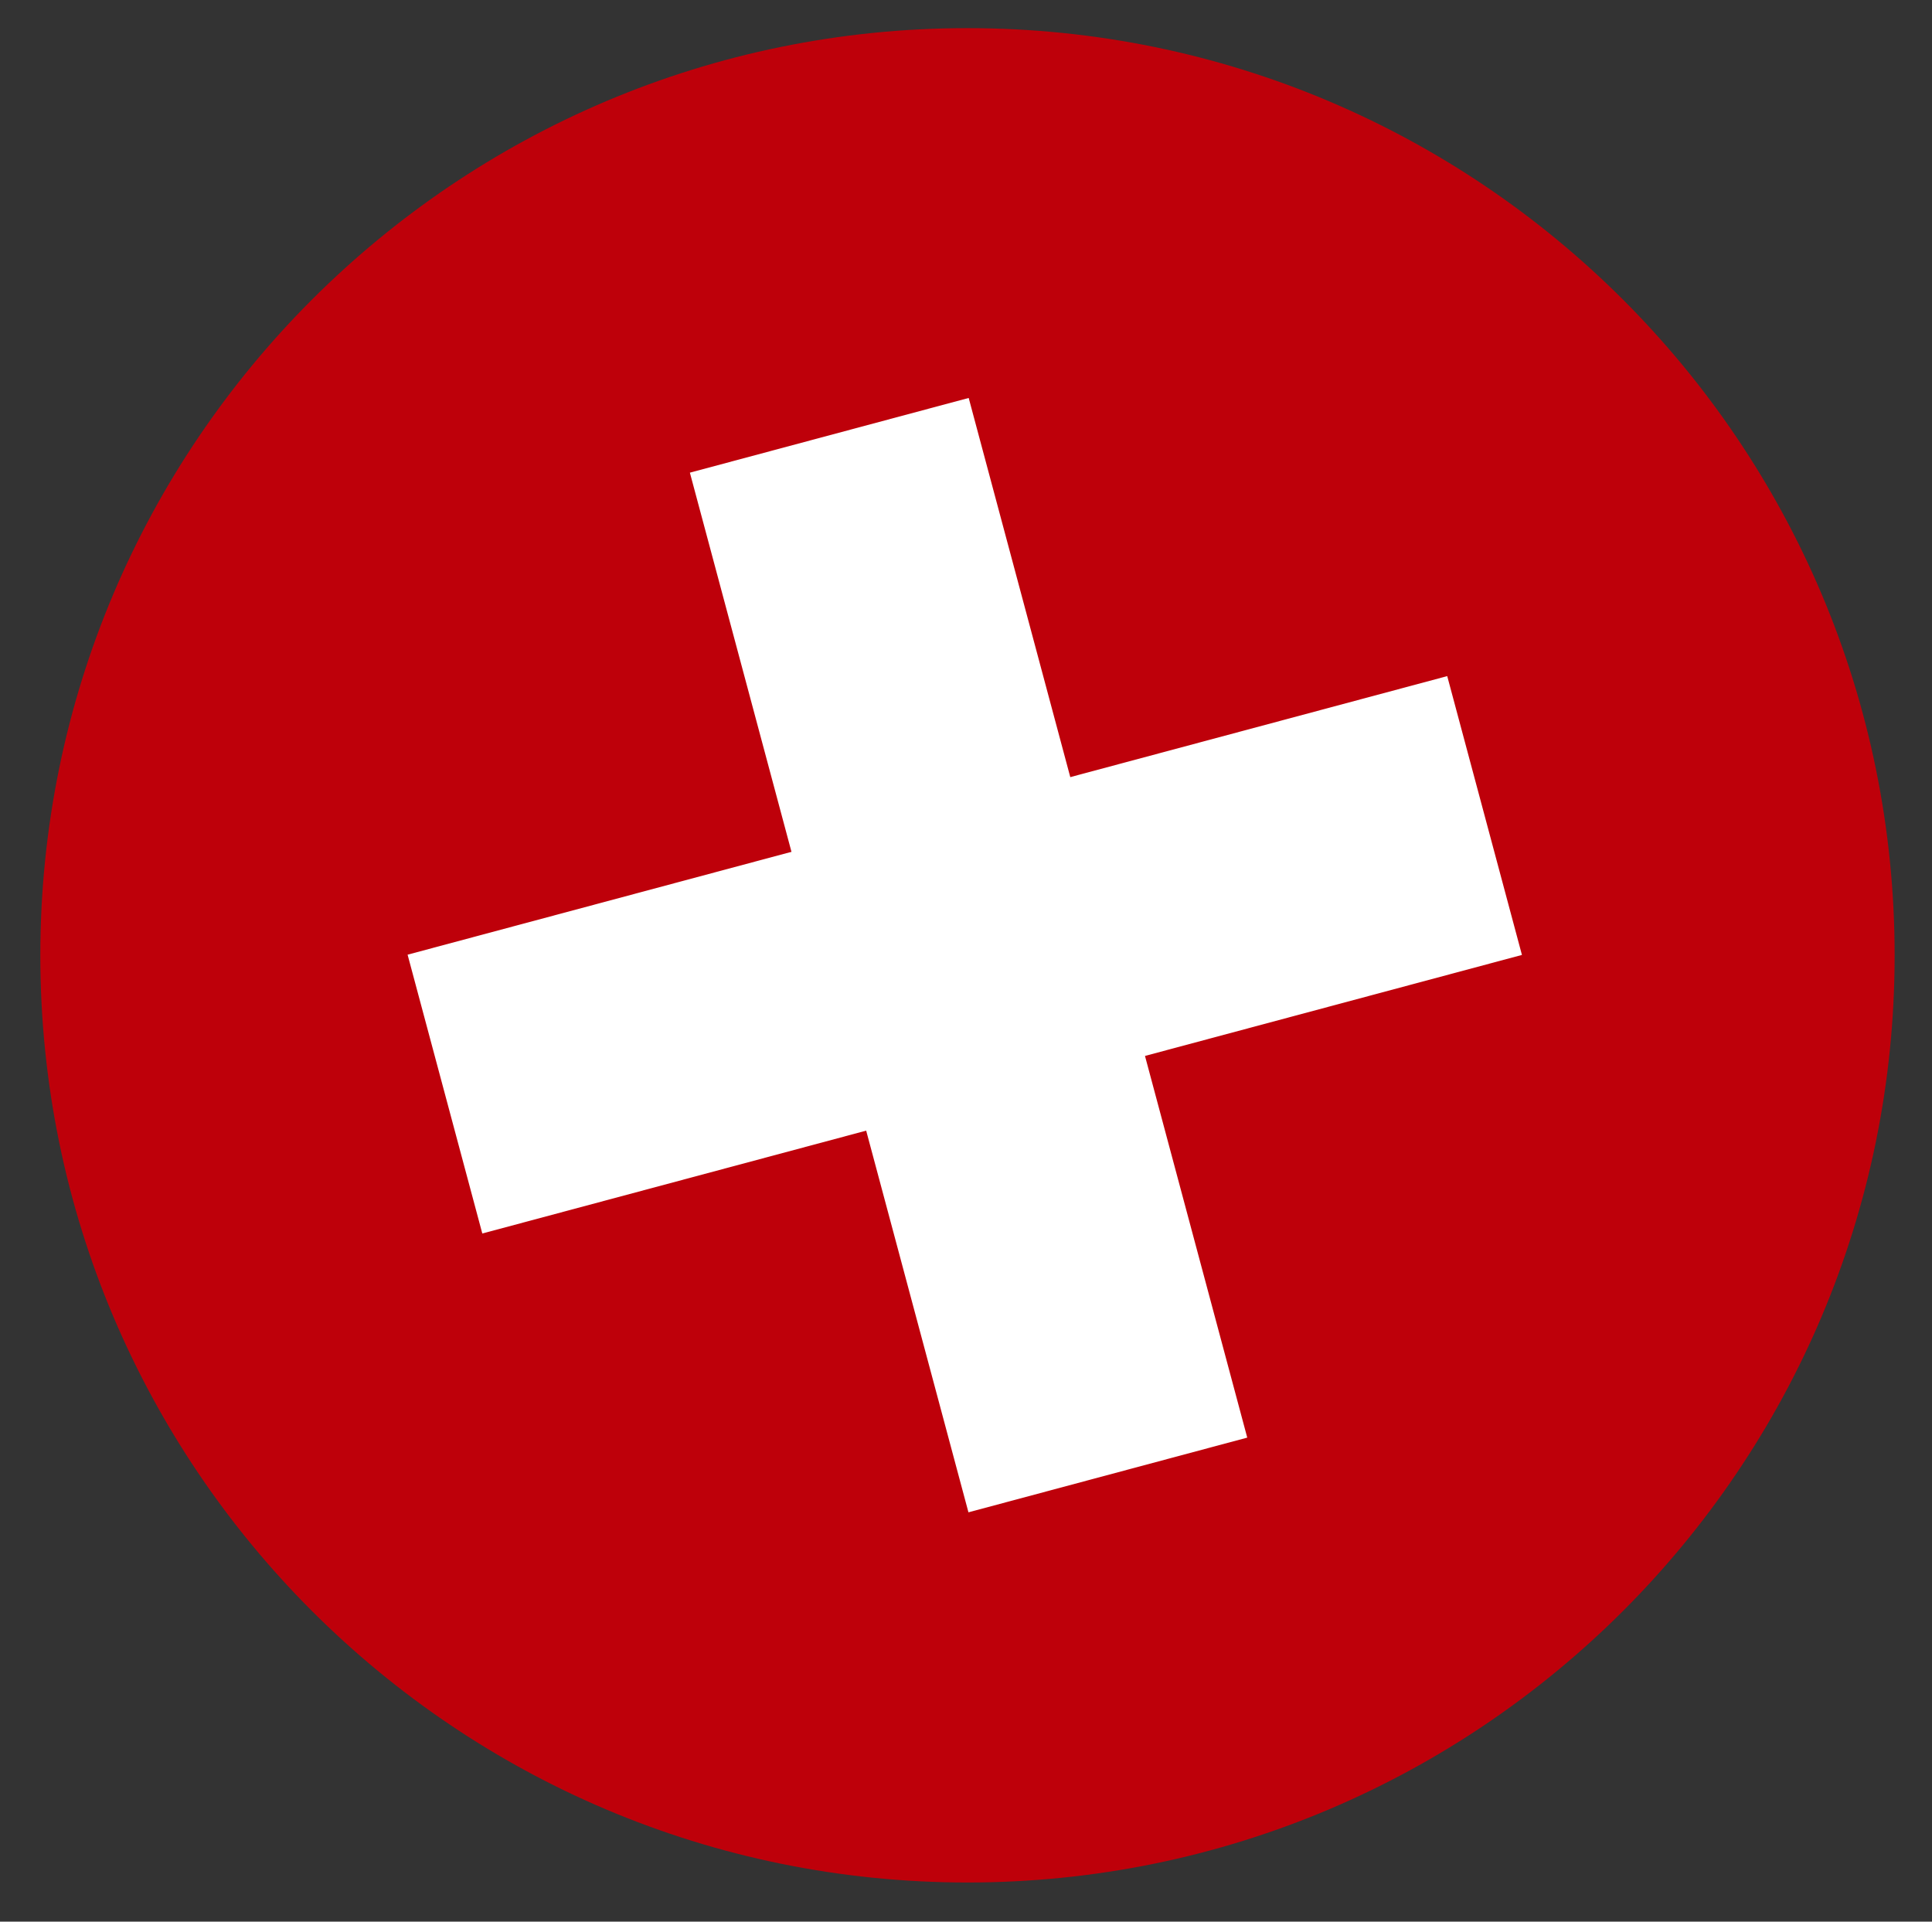
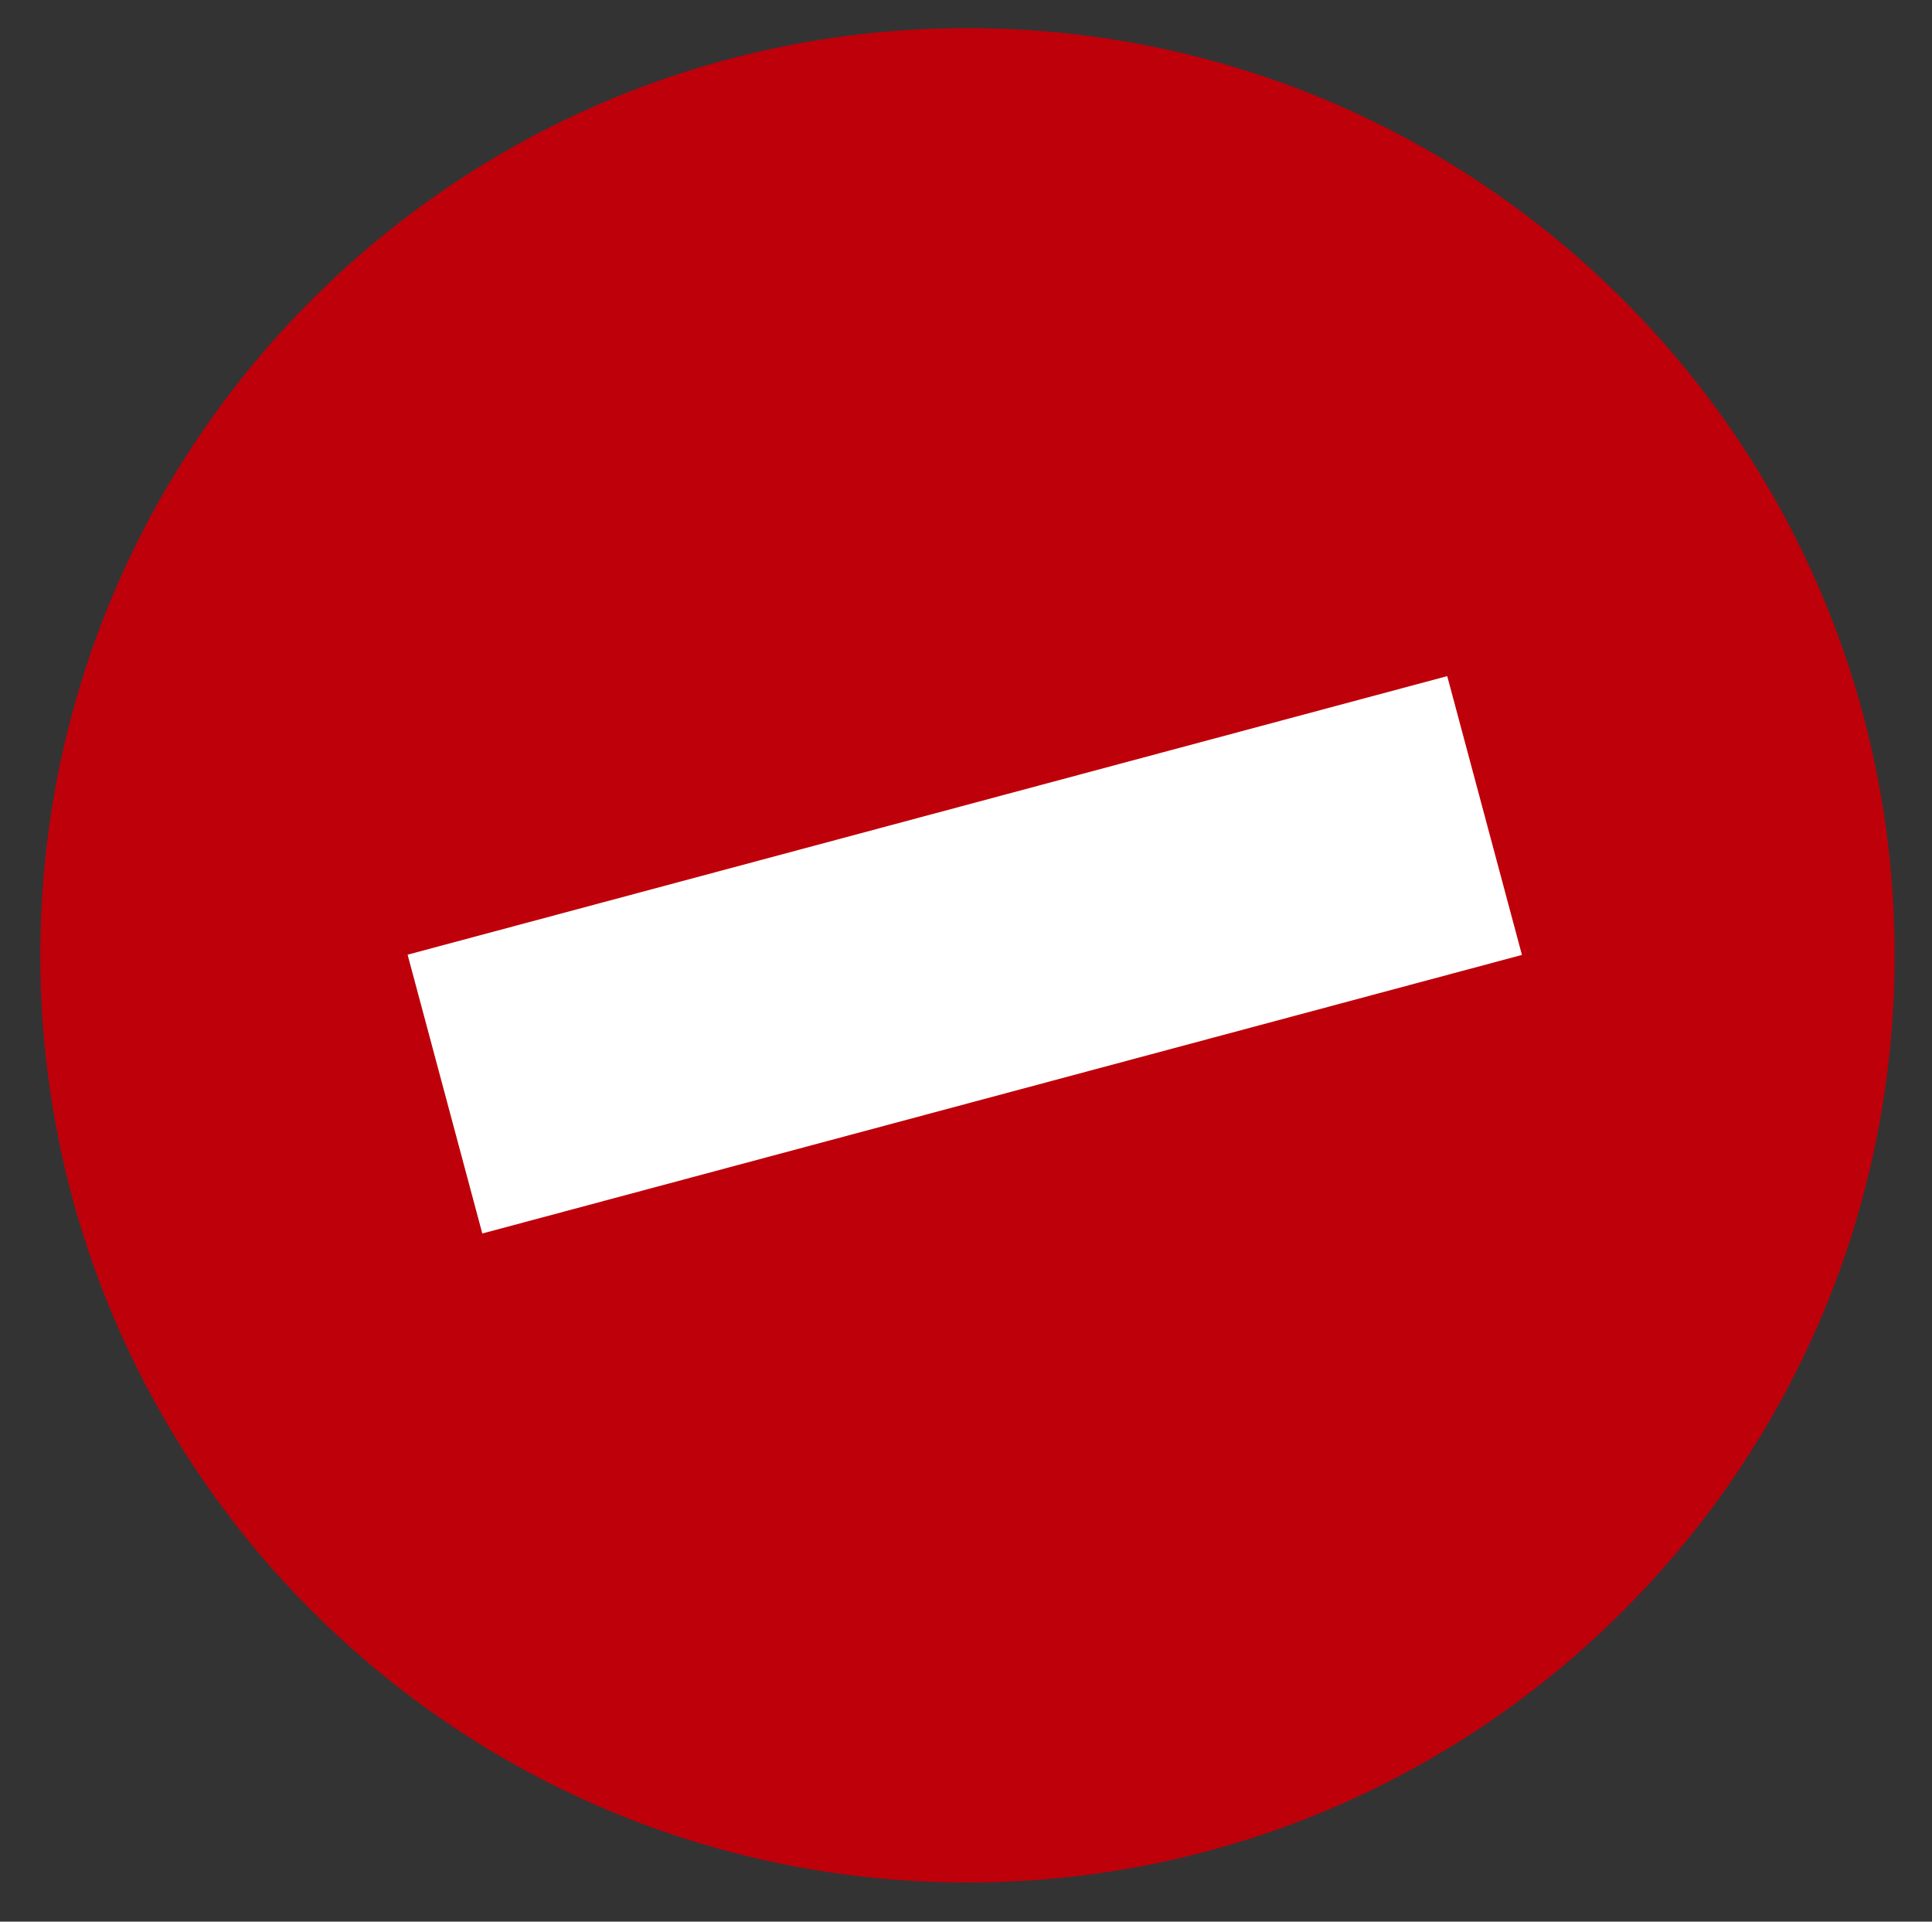
<svg xmlns="http://www.w3.org/2000/svg" version="1.1" id="Ebene_1" x="0px" y="0px" width="206px" height="204.89px" viewBox="0 0 206 204.89" enable-background="new 0 0 206 204.89" xml:space="preserve">
  <rect x="0" y="0" width="206" height="204.89" fill="#333333" stroke="none" />
  <g>
    <path fill="#BE000A" d="M103.158,200.717c54.596,0,98.858-44.261,98.858-98.858C202.016,47.261,157.754,3,103.158,3   C48.56,3,4.299,47.261,4.299,101.859C4.299,156.456,48.56,200.717,103.158,200.717L103.158,200.717z" />
-     <polygon fill="#FFFFFF" points="73.559,50.397 103.261,161.247 132.988,153.282 103.287,42.431 73.559,50.397  " />
    <polygon fill="#FFFFFF" points="51.426,131.519 162.277,101.817 154.311,72.089 43.46,101.791 51.426,131.519  " />
  </g>
  <path fill="#BE000A" d="M479.434,534.882c16.32,0,29.551-13.231,29.551-29.551c0-16.321-13.23-29.553-29.551-29.553  s-29.553,13.231-29.553,29.553C449.881,521.651,463.113,534.882,479.434,534.882L479.434,534.882z" />
  <polygon fill="#FFFFFF" points="470.584,489.947 479.463,523.083 488.352,520.702 479.473,487.566 470.584,489.947 " />
  <polygon fill="#FFFFFF" points="463.969,514.197 497.105,505.318 494.725,496.432 461.588,505.31 463.969,514.197 " />
  <path fill="#67676B" d="M94.191,538.653c0.234-1.326,1.053-2.69,3.861-2.69c1.287,0,2.73,0.351,3.198,1.716  c0.156,0.468,0.195,0.819,0.195,1.755v0.546c-2.73,0.507-6.747,1.053-9.165,2.613c-2.418,1.599-2.691,3.978-2.691,4.992  c0,1.521,0.507,2.457,0.858,2.964c1.716,2.651,5.148,2.612,5.889,2.612c3.354,0,4.836-1.56,5.577-2.847c0,0.702,0,1.131,0.351,2.418  h3.744c-0.507-1.131-0.624-2.301-0.624-4.719v-7.683c0.039-2.106-0.156-3.472-0.507-4.368c-0.507-1.287-1.482-1.95-1.911-2.224  c-1.755-1.053-4.212-1.053-4.68-1.053c-0.624,0-5.265-0.039-7.137,3.12c-0.351,0.585-0.702,1.365-0.897,2.847H94.191L94.191,538.653  z M101.445,544.308c-0.039,2.223-0.156,3.12-0.897,4.095c-1.131,1.443-2.886,1.561-3.432,1.561c-1.716,0-2.574-0.819-2.964-1.404  c-0.234-0.39-0.39-0.936-0.39-1.404c0-0.741,0.312-1.56,0.819-2.105c1.131-1.17,3.354-1.716,6.864-2.263V544.308L101.445,544.308z   M126.235,525.003h-4.095v10.568c-0.156-0.272-0.663-1.053-1.443-1.677c-1.404-1.131-3.237-1.209-3.822-1.209  c-3.939,0-6.552,3.003-7.527,6.552c-0.468,1.678-0.468,3.276-0.468,3.861c0,3.549,1.17,7.488,4.602,9.282  c1.443,0.741,2.925,0.779,3.51,0.779c3.51,0,4.797-1.949,5.538-3.197c0,0.272-0.039,0.507-0.039,0.74c0,0.976,0.156,1.6,0.234,2.028  h3.861c-0.39-1.716-0.351-2.769-0.351-6.006V525.003L126.235,525.003z M117.577,536.118c3.315-0.038,4.056,2.965,4.29,3.861  c0.351,1.326,0.351,2.418,0.351,2.925c0,0.234,0.117,6.825-4.641,6.825c-0.975,0-1.56-0.272-1.911-0.468  c-2.691-1.443-2.652-6.006-2.652-6.24C113.014,542.904,112.897,536.157,117.577,536.118L117.577,536.118z M131.805,525.003v22.386  c0,2.691,0,4.056-0.234,5.343h3.627c0.351-1.287,0.351-2.066,0.351-2.69c0.312,0.507,0.468,0.779,0.897,1.286  c1.17,1.287,2.691,1.833,4.407,1.833c3.9,0,6.669-2.651,7.761-6.239c0.39-1.326,0.546-2.613,0.546-4.018  c0-3.705-1.053-5.771-1.989-7.059c-1.989-2.77-4.524-3.159-5.85-3.159c-3.276,0-4.758,2.106-5.46,3.081v-10.764H131.805  L131.805,525.003z M140.619,536.118c3.51,0.078,4.368,3.939,4.368,6.708c0,0.352,0.078,4.798-2.613,6.396  c-0.819,0.468-1.638,0.507-1.95,0.507c-0.702,0-1.95-0.117-3.042-1.404c-1.521-1.872-1.56-4.719-1.56-5.265  C135.822,538.185,138.123,536.08,140.619,536.118L140.619,536.118z M151.851,533.115l6.864,20.163  c-0.741,1.95-1.131,2.691-2.067,3.315c-1.17,0.818-3.003,0.857-4.329,0.818v3.55c0.429,0.039,0.897,0.039,1.326,0.039  c3.432,0,5.304-1.093,6.435-2.146c1.131-1.092,1.95-2.418,3.003-5.46c0.195-0.546,0.39-1.053,0.546-1.599l6.552-18.682h-4.212  l-4.992,15.601l-4.797-15.601H151.851L151.851,533.115z M193.223,533.154l-8.229,8.932l8.385,10.646h3.978l-8.775-10.764  l8.151-8.814H193.223L193.223,533.154z M182.03,525.042v27.689h2.886v-27.689H182.03L182.03,525.042z M199.133,542.904  c0,3.627,1.326,7.566,4.719,9.399c1.599,0.857,3.198,0.936,3.822,0.936c0.741,0,2.613-0.116,4.407-1.287  c2.964-1.91,4.134-5.654,4.134-9.009c0-1.248-0.117-6.786-4.524-9.282c-0.624-0.39-2.028-1.053-4.017-1.053  c-2.184,0-3.705,0.819-4.407,1.287C200.303,535.884,199.133,539.511,199.133,542.904L199.133,542.904z M202.097,542.943  c0-0.624,0-4.797,2.613-6.863c0.468-0.352,1.443-1.015,2.964-1.015c1.56,0,2.457,0.624,2.925,1.015  c2.652,2.066,2.652,6.122,2.652,6.824c0,3.939-1.521,6.123-2.925,7.099c-1.092,0.701-2.106,0.779-2.652,0.779  c-1.521,0-2.535-0.701-2.964-1.053C202.097,547.662,202.097,543.567,202.097,542.943L202.097,542.943z M220.381,533.154  c0.546,1.755,0.507,2.73,0.507,6.045v13.533h2.886v-11.427c0-0.546-0.078-2.379,0.819-3.979c1.092-1.988,3.276-2.145,3.939-2.145  c1.053,0,1.638,0.234,2.028,0.468c1.56,0.858,1.716,2.418,1.716,4.018v13.064h2.886v-11.583c0-1.442,0.078-2.847,0.897-4.095  c0.897-1.326,2.223-1.872,3.783-1.872c0.351,0,1.404,0,2.34,0.585c0.858,0.546,1.404,1.482,1.482,3.51v13.455h2.886V540.72  c0-1.716,0.117-4.057-0.78-5.616c-0.312-0.624-1.131-1.677-2.808-2.184c-0.975-0.312-1.755-0.312-2.184-0.312  c-3.822,0-5.304,2.106-6.084,3.394c-0.117-0.234-0.39-0.976-0.975-1.678c-0.078-0.078-0.507-0.507-0.897-0.779  c-1.365-0.937-2.964-0.937-3.51-0.937c-1.755,0-3.549,0.507-4.758,1.872c-0.468,0.507-0.819,1.17-0.936,1.365  c0-0.975-0.078-1.794-0.39-2.691H220.381L220.381,533.154z M251.731,533.154c0.546,1.755,0.507,2.73,0.507,6.045v13.533h2.886  v-11.427c0-0.546-0.078-2.379,0.819-3.979c1.092-1.988,3.276-2.145,3.939-2.145c1.053,0,1.638,0.234,2.028,0.468  c1.56,0.858,1.716,2.418,1.716,4.018v13.064h2.886v-11.583c0-1.442,0.078-2.847,0.897-4.095c0.897-1.326,2.223-1.872,3.783-1.872  c0.351,0,1.404,0,2.34,0.585c0.858,0.546,1.404,1.482,1.482,3.51v13.455h2.886V540.72c0-1.716,0.117-4.057-0.78-5.616  c-0.312-0.624-1.131-1.677-2.808-2.184c-0.975-0.312-1.755-0.312-2.184-0.312c-3.822,0-5.304,2.106-6.084,3.394  c-0.117-0.234-0.39-0.976-0.975-1.678c-0.078-0.078-0.507-0.507-0.897-0.779c-1.365-0.937-2.964-0.937-3.51-0.937  c-1.755,0-3.549,0.507-4.758,1.872c-0.468,0.507-0.819,1.17-0.936,1.365c0-0.975-0.078-1.794-0.39-2.691H251.731L251.731,533.154z   M283.392,533.154v11.974c0.039,2.145,0.078,3.12,0.429,4.134c0.312,0.896,1.209,2.729,3.627,3.588  c0.39,0.117,1.326,0.39,2.535,0.39c3.354,0,4.602-1.872,5.226-3.12c0.039,1.015,0.117,1.639,0.429,2.613h2.808  c-0.545-1.833-0.428-2.613-0.428-5.928v-13.65h-2.887v11.115c-0.039,1.443-0.039,2.925-0.858,4.212  c-0.39,0.624-0.819,1.015-1.053,1.209c-1.131,0.897-2.379,0.976-2.847,0.976c-0.351,0-1.248-0.039-2.106-0.469  c-2.028-0.975-1.95-3.158-1.989-5.069v-11.974H283.392L283.392,533.154z M303.904,533.154c0.508,2.067,0.43,2.964,0.43,6.669v12.909  h2.887v-10.959c0.037-1.638,0.115-3.198,1.17-4.602c0.975-1.326,2.418-1.989,4.055-1.989c1.873,0,2.77,0.858,3.199,1.521  c0.662,1.054,0.74,2.418,0.74,4.953v11.076h2.887V541.5c0-2.302-0.039-3.511-0.273-4.603c-0.896-4.017-4.719-4.29-5.967-4.29  c-3.666,0-5.266,2.146-5.967,3.354c0-1.482-0.156-2.067-0.43-2.809H303.904L303.904,533.154z M325.549,533.154v19.578h3.043v-19.578  H325.549L325.549,533.154z M326.992,524.808c-0.271,0-1.248,0.156-1.754,1.053c-0.078,0.195-0.273,0.546-0.273,1.053  c0,0.234,0.078,0.976,0.584,1.482c0.352,0.39,0.977,0.624,1.521,0.624c1.209,0,2.107-0.858,2.107-2.067  c0-0.351-0.078-1.521-1.248-1.988C327.812,524.925,327.422,524.769,326.992,524.808L326.992,524.808z M346.258,533.154l-8.229,8.932  l8.385,10.646h3.979l-8.775-10.764l8.152-8.814H346.258L346.258,533.154z M335.066,525.042v27.689h2.885v-27.689H335.066  L335.066,525.042z M356.742,538.263c0.506-3.198,3.393-3.198,4.367-3.198c1.482,0,3.16,0.429,3.705,2.028  c0.195,0.546,0.234,0.896,0.234,2.027v0.858c-2.613,0.429-6.902,1.17-9.242,2.691c-2.379,1.599-2.652,3.821-2.652,4.914  c0,2.69,1.443,3.978,2.34,4.602c0.701,0.468,1.949,1.053,3.979,1.053c2.379,0,3.705-0.818,4.484-1.521  c0.584-0.507,0.896-0.937,1.248-1.6c0.117,1.17,0.117,1.443,0.467,2.613h2.77c-0.467-1.287-0.584-2.457-0.545-5.147v-7.332  c-0.039-2.224-0.039-3.237-0.43-4.251c-1.209-3.472-5.615-3.394-6.279-3.394c-4.328,0-6.24,1.95-6.941,3.822  c-0.312,0.78-0.391,1.599-0.391,1.833H356.742L356.742,538.263z M365.049,544.074c-0.039,2.457-0.234,3.511-0.936,4.603  c-0.936,1.442-2.496,2.145-4.174,2.145c-2.066,0-3.783-1.209-3.783-3.432c-0.039-2.379,2.223-3.394,2.73-3.627  c1.248-0.546,3.119-1.092,6.162-1.638V544.074L365.049,544.074z M378.27,533.154l0.117-5.654h-2.848l-0.117,5.654h-2.963  l-0.039,2.34h2.963l-0.232,9.867c-0.039,1.015-0.117,2.067-0.117,3.12c0,1.209,0.117,1.95,0.312,2.457  c0.467,1.092,1.637,2.185,4.211,2.185c1.326,0,2.223-0.195,3.471-0.624l0.039-2.574c-1.209,0.546-2.379,0.663-2.846,0.663  c-0.312,0-1.482,0-1.951-1.015c-0.156-0.272-0.195-0.585-0.234-1.287c0-0.975,0-1.91,0.039-2.847l0.156-9.945h4.68l0.039-2.34  H378.27L378.27,533.154z M387.707,533.154v19.578h3.043v-19.578H387.707L387.707,533.154z M389.15,524.808  c-0.273,0-1.248,0.156-1.754,1.053c-0.078,0.195-0.273,0.546-0.273,1.053c0,0.234,0.078,0.976,0.584,1.482  c0.352,0.39,0.977,0.624,1.521,0.624c1.209,0,2.105-0.858,2.105-2.067c0-0.351-0.078-1.521-1.248-1.988  C389.971,524.925,389.58,524.769,389.15,524.808L389.15,524.808z M396.092,542.904c0,3.627,1.326,7.566,4.719,9.399  c1.6,0.857,3.197,0.936,3.822,0.936c0.74,0,2.613-0.116,4.406-1.287c2.965-1.91,4.135-5.654,4.135-9.009  c0-1.248-0.117-6.786-4.523-9.282c-0.625-0.39-2.029-1.053-4.018-1.053c-2.184,0-3.705,0.819-4.406,1.287  C397.262,535.884,396.092,539.511,396.092,542.904L396.092,542.904z M399.057,542.943c0-0.624,0-4.797,2.611-6.863  c0.469-0.352,1.443-1.015,2.965-1.015c1.561,0,2.457,0.624,2.926,1.015c2.65,2.066,2.65,6.122,2.65,6.824  c0,3.939-1.52,6.123-2.924,7.099c-1.092,0.701-2.105,0.779-2.652,0.779c-1.521,0-2.535-0.701-2.965-1.053  C399.057,547.662,399.057,543.567,399.057,542.943L399.057,542.943z M417.971,533.154c0.508,2.067,0.43,2.964,0.43,6.669v12.909  h2.885v-10.959c0.039-1.638,0.117-3.198,1.17-4.602c0.977-1.326,2.418-1.989,4.057-1.989c1.871,0,2.77,0.858,3.197,1.521  c0.664,1.054,0.742,2.418,0.742,4.953v11.076h2.885V541.5c0-2.302-0.039-3.511-0.271-4.603c-0.898-4.017-4.719-4.29-5.967-4.29  c-3.666,0-5.266,2.146-5.969,3.354c0-1.482-0.154-2.067-0.428-2.809H417.971L417.971,533.154z" />
-   <path fill="#BE000A" d="M51.775,637.903c0.345-1.952,1.55-3.961,5.684-3.961c1.895,0,4.019,0.518,4.708,2.526  c0.229,0.688,0.287,1.206,0.287,2.584v0.804c-4.02,0.746-9.933,1.55-13.493,3.847c-3.56,2.354-3.961,5.856-3.961,7.35  c0,2.239,0.746,3.617,1.263,4.363c2.526,3.904,7.579,3.847,8.67,3.847c4.938,0,7.119-2.296,8.21-4.191c0,1.033,0,1.665,0.517,3.561  h5.512c-0.746-1.665-0.918-3.389-0.918-6.948v-11.311c0.058-3.101-0.229-5.11-0.747-6.431c-0.746-1.895-2.182-2.871-2.813-3.272  c-2.583-1.551-6.201-1.551-6.89-1.551c-0.919,0-7.751-0.058-10.507,4.594c-0.517,0.86-1.033,2.01-1.32,4.19H51.775L51.775,637.903z   M62.455,646.229c-0.058,3.273-0.23,4.593-1.321,6.029c-1.665,2.124-4.249,2.296-5.053,2.296c-2.526,0-3.79-1.206-4.363-2.067  c-0.345-0.573-0.574-1.378-0.574-2.066c0-1.092,0.459-2.296,1.206-3.101c1.665-1.723,4.938-2.526,10.105-3.33V646.229  L62.455,646.229z M98.951,617.808h-6.029v15.56c-0.229-0.401-0.976-1.551-2.125-2.469c-2.067-1.665-4.766-1.78-5.626-1.78  c-5.799,0-9.646,4.422-11.082,9.646c-0.689,2.469-0.689,4.823-0.689,5.684c0,5.226,1.723,11.024,6.775,13.665  c2.124,1.092,4.306,1.148,5.167,1.148c5.167,0,7.062-2.87,8.153-4.708c0,0.402-0.058,0.747-0.058,1.091  c0,1.437,0.23,2.354,0.345,2.986h5.685c-0.575-2.527-0.517-4.077-0.517-8.842V617.808L98.951,617.808z M86.204,634.171  c4.88-0.058,5.971,4.363,6.316,5.685c0.517,1.952,0.517,3.56,0.517,4.306c0,0.345,0.172,10.049-6.833,10.049  c-1.435,0-2.296-0.402-2.813-0.689c-3.961-2.125-3.904-8.842-3.904-9.187C79.486,644.162,79.314,634.229,86.204,634.171  L86.204,634.171z M107.151,617.808v32.957c0,3.961,0,5.971-0.344,7.866h5.34c0.516-1.896,0.516-3.043,0.516-3.962  c0.46,0.746,0.689,1.147,1.321,1.895c1.722,1.895,3.962,2.698,6.488,2.698c5.742,0,9.818-3.904,11.426-9.187  c0.574-1.951,0.804-3.847,0.804-5.914c0-5.454-1.551-8.497-2.929-10.392c-2.928-4.077-6.66-4.651-8.612-4.651  c-4.823,0-7.005,3.101-8.038,4.536v-15.847H107.151L107.151,617.808z M120.127,634.171c5.168,0.115,6.431,5.8,6.431,9.876  c0,0.517,0.115,7.062-3.847,9.416c-1.206,0.688-2.411,0.747-2.871,0.747c-1.033,0-2.87-0.174-4.478-2.067  c-2.239-2.756-2.297-6.948-2.297-7.751C113.065,637.215,116.453,634.114,120.127,634.171L120.127,634.171z M135.62,629.75  l10.105,29.685c-1.091,2.87-1.665,3.961-3.043,4.88c-1.723,1.206-4.421,1.263-6.373,1.206v5.226c0.631,0.057,1.32,0.057,1.952,0.057  c5.053,0,7.809-1.608,9.474-3.158c1.665-1.608,2.87-3.56,4.421-8.038c0.287-0.804,0.574-1.55,0.803-2.354l9.646-27.503h-6.201  l-7.349,22.967l-7.062-22.967H135.62L135.62,629.75z M196.528,629.808l-12.115,13.148l12.345,15.675h5.856l-12.918-15.848l12-12.976  H196.528L196.528,629.808z M180.05,617.865v40.767h4.248v-40.767H180.05L180.05,617.865z M205.229,644.162  c0,5.341,1.952,11.14,6.947,13.838c2.354,1.263,4.708,1.378,5.627,1.378c1.091,0,3.847-0.172,6.488-1.896  c4.364-2.812,6.086-8.325,6.086-13.263c0-1.837-0.172-9.99-6.66-13.665c-0.919-0.574-2.986-1.55-5.914-1.55  c-3.215,0-5.455,1.206-6.488,1.895C206.951,633.827,205.229,639.167,205.229,644.162L205.229,644.162z M209.593,644.219  c0-0.918,0-7.062,3.846-10.105c0.689-0.517,2.125-1.492,4.364-1.492c2.297,0,3.617,0.919,4.306,1.492  c3.905,3.043,3.905,9.015,3.905,10.048c0,5.8-2.24,9.015-4.307,10.45c-1.607,1.033-3.1,1.148-3.904,1.148  c-2.239,0-3.732-1.034-4.364-1.55C209.593,651.167,209.593,645.138,209.593,644.219L209.593,644.219z M236.511,629.808  c0.803,2.584,0.746,4.019,0.746,8.899v19.924h4.249v-16.823c0-0.804-0.115-3.503,1.206-5.857c1.607-2.928,4.823-3.157,5.799-3.157  c1.55,0,2.411,0.345,2.985,0.688c2.297,1.265,2.527,3.561,2.527,5.914v19.235h4.248v-17.054c0-2.123,0.115-4.19,1.321-6.028  c1.32-1.952,3.273-2.756,5.569-2.756c0.517,0,2.067,0,3.445,0.861c1.263,0.805,2.067,2.183,2.182,5.167v19.81h4.249v-17.685  c0-2.526,0.172-5.972-1.148-8.268c-0.46-0.919-1.666-2.469-4.134-3.216c-1.436-0.459-2.584-0.459-3.216-0.459  c-5.627,0-7.808,3.1-8.957,4.995c-0.172-0.345-0.574-1.436-1.435-2.47c-0.115-0.114-0.746-0.746-1.321-1.147  c-2.009-1.378-4.363-1.378-5.167-1.378c-2.584,0-5.225,0.746-7.005,2.756c-0.689,0.746-1.206,1.722-1.378,2.01  c0-1.436-0.115-2.642-0.574-3.962H236.511L236.511,629.808z M282.663,629.808c0.804,2.584,0.747,4.019,0.747,8.899v19.924h4.248  v-16.823c0-0.804-0.114-3.503,1.206-5.857c1.608-2.928,4.823-3.157,5.799-3.157c1.55,0,2.412,0.345,2.986,0.688  c2.296,1.265,2.525,3.561,2.525,5.914v19.235h4.25v-17.054c0-2.123,0.115-4.19,1.32-6.028c1.32-1.952,3.273-2.756,5.57-2.756  c0.516,0,2.066,0,3.443,0.861c1.264,0.805,2.068,2.183,2.184,5.167v19.81h4.248v-17.685c0-2.526,0.172-5.972-1.148-8.268  c-0.459-0.919-1.666-2.469-4.135-3.216c-1.434-0.459-2.584-0.459-3.215-0.459c-5.627,0-7.809,3.1-8.957,4.995  c-0.172-0.345-0.574-1.436-1.436-2.47c-0.113-0.114-0.746-0.746-1.32-1.147c-2.01-1.378-4.364-1.378-5.167-1.378  c-2.584,0-5.225,0.746-7.005,2.756c-0.689,0.746-1.206,1.722-1.378,2.01c0-1.436-0.115-2.642-0.574-3.962H282.663L282.663,629.808z   M329.275,629.808v17.627c0.057,3.157,0.115,4.593,0.631,6.086c0.459,1.32,1.781,4.02,5.34,5.282  c0.574,0.172,1.953,0.574,3.732,0.574c4.938,0,6.775-2.756,7.693-4.594c0.059,1.493,0.172,2.411,0.633,3.848h4.133  c-0.805-2.699-0.631-3.848-0.631-8.729v-20.095h-4.25v16.363c-0.057,2.125-0.057,4.307-1.264,6.201  c-0.572,0.919-1.205,1.492-1.549,1.779c-1.666,1.321-3.502,1.437-4.191,1.437c-0.518,0-1.838-0.059-3.102-0.689  c-2.984-1.436-2.871-4.65-2.928-7.464v-17.627H329.275L329.275,629.808z M359.475,629.808c0.748,3.043,0.633,4.363,0.633,9.818  v19.005h4.248v-16.134c0.057-2.412,0.172-4.708,1.723-6.775c1.436-1.952,3.561-2.929,5.971-2.929c2.756,0,4.076,1.264,4.707,2.239  c0.979,1.551,1.092,3.561,1.092,7.292v16.307h4.25v-16.536c0-3.388-0.059-5.168-0.402-6.775c-1.32-5.914-6.947-6.315-8.785-6.315  c-5.396,0-7.752,3.157-8.785,4.938c0-2.182-0.229-3.043-0.631-4.134H359.475L359.475,629.808z M391.34,629.808v28.823h4.479v-28.823  H391.34L391.34,629.808z M393.465,617.521c-0.402,0-1.838,0.229-2.584,1.55c-0.115,0.287-0.402,0.805-0.402,1.551  c0,0.345,0.115,1.436,0.861,2.182c0.518,0.574,1.436,0.919,2.24,0.919c1.779,0,3.1-1.263,3.1-3.043c0-0.518-0.113-2.24-1.836-2.929  C394.67,617.693,394.098,617.463,393.465,617.521L393.465,617.521z M421.828,629.808l-12.115,13.148l12.346,15.675h5.855  l-12.918-15.848l12-12.976H421.828L421.828,629.808z M405.35,617.865v40.767h4.25v-40.767H405.35L405.35,617.865z M437.264,637.329  c0.744-4.707,4.994-4.707,6.43-4.707c2.182,0,4.65,0.632,5.455,2.985c0.287,0.804,0.344,1.32,0.344,2.986v1.263  c-3.848,0.631-10.164,1.722-13.607,3.961c-3.504,2.354-3.904,5.627-3.904,7.235c0,3.962,2.125,5.855,3.443,6.774  c1.035,0.689,2.871,1.551,5.857,1.551c3.502,0,5.455-1.206,6.604-2.239c0.861-0.746,1.32-1.378,1.838-2.354  c0.172,1.723,0.172,2.124,0.688,3.848h4.076c-0.689-1.896-0.861-3.617-0.803-7.579v-10.794c-0.059-3.273-0.059-4.767-0.633-6.259  c-1.779-5.11-8.268-4.995-9.242-4.995c-6.373,0-9.188,2.871-10.221,5.627c-0.459,1.147-0.574,2.354-0.574,2.697H437.264  L437.264,637.329z M449.492,645.884c-0.057,3.618-0.344,5.168-1.379,6.774c-1.377,2.125-3.674,3.158-6.143,3.158  c-3.043,0-5.57-1.78-5.57-5.052c-0.057-3.503,3.273-4.995,4.02-5.34c1.838-0.804,4.594-1.608,9.072-2.411V645.884L449.492,645.884z   M468.955,629.808l0.172-8.326h-4.189l-0.174,8.326H460.4l-0.057,3.445h4.363l-0.346,14.525c-0.057,1.493-0.172,3.043-0.172,4.594  c0,1.779,0.172,2.87,0.459,3.617c0.689,1.607,2.412,3.216,6.201,3.216c1.953,0,3.273-0.287,5.109-0.919l0.059-3.789  c-1.779,0.804-3.502,0.976-4.191,0.976c-0.459,0-2.182,0-2.871-1.493c-0.229-0.402-0.287-0.861-0.344-1.895  c0-1.436,0-2.813,0.057-4.191l0.23-14.641h6.889l0.059-3.445H468.955L468.955,629.808z M482.85,629.808v28.823h4.479v-28.823H482.85  L482.85,629.808z M484.975,617.521c-0.402,0-1.838,0.229-2.584,1.55c-0.115,0.287-0.402,0.805-0.402,1.551  c0,0.345,0.115,1.436,0.861,2.182c0.518,0.574,1.436,0.919,2.238,0.919c1.781,0,3.102-1.263,3.102-3.043  c0-0.518-0.115-2.24-1.838-2.929C486.18,617.693,485.605,617.463,484.975,617.521L484.975,617.521z M495.193,644.162  c0,5.341,1.953,11.14,6.947,13.838c2.354,1.263,4.709,1.378,5.627,1.378c1.092,0,3.848-0.172,6.488-1.896  c4.363-2.812,6.086-8.325,6.086-13.263c0-1.837-0.172-9.99-6.66-13.665c-0.918-0.574-2.986-1.55-5.914-1.55  c-3.215,0-5.453,1.206-6.488,1.895C496.916,633.827,495.193,639.167,495.193,644.162L495.193,644.162z M499.559,644.219  c0-0.918,0-7.062,3.846-10.105c0.689-0.517,2.125-1.492,4.363-1.492c2.297,0,3.617,0.919,4.307,1.492  c3.904,3.043,3.904,9.015,3.904,10.048c0,5.8-2.24,9.015-4.307,10.45c-1.607,1.033-3.1,1.148-3.904,1.148  c-2.238,0-3.732-1.034-4.363-1.55C499.559,651.167,499.559,645.138,499.559,644.219L499.559,644.219z M527.404,629.808  c0.746,3.043,0.631,4.363,0.631,9.818v19.005h4.25v-16.134c0.057-2.412,0.172-4.708,1.721-6.775  c1.436-1.952,3.561-2.929,5.973-2.929c2.756,0,4.076,1.264,4.707,2.239c0.977,1.551,1.092,3.561,1.092,7.292v16.307h4.248v-16.536  c0-3.388-0.057-5.168-0.402-6.775c-1.318-5.914-6.945-6.315-8.783-6.315c-5.398,0-7.752,3.157-8.785,4.938  c0-2.182-0.23-3.043-0.633-4.134H527.404L527.404,629.808z" />
</svg>